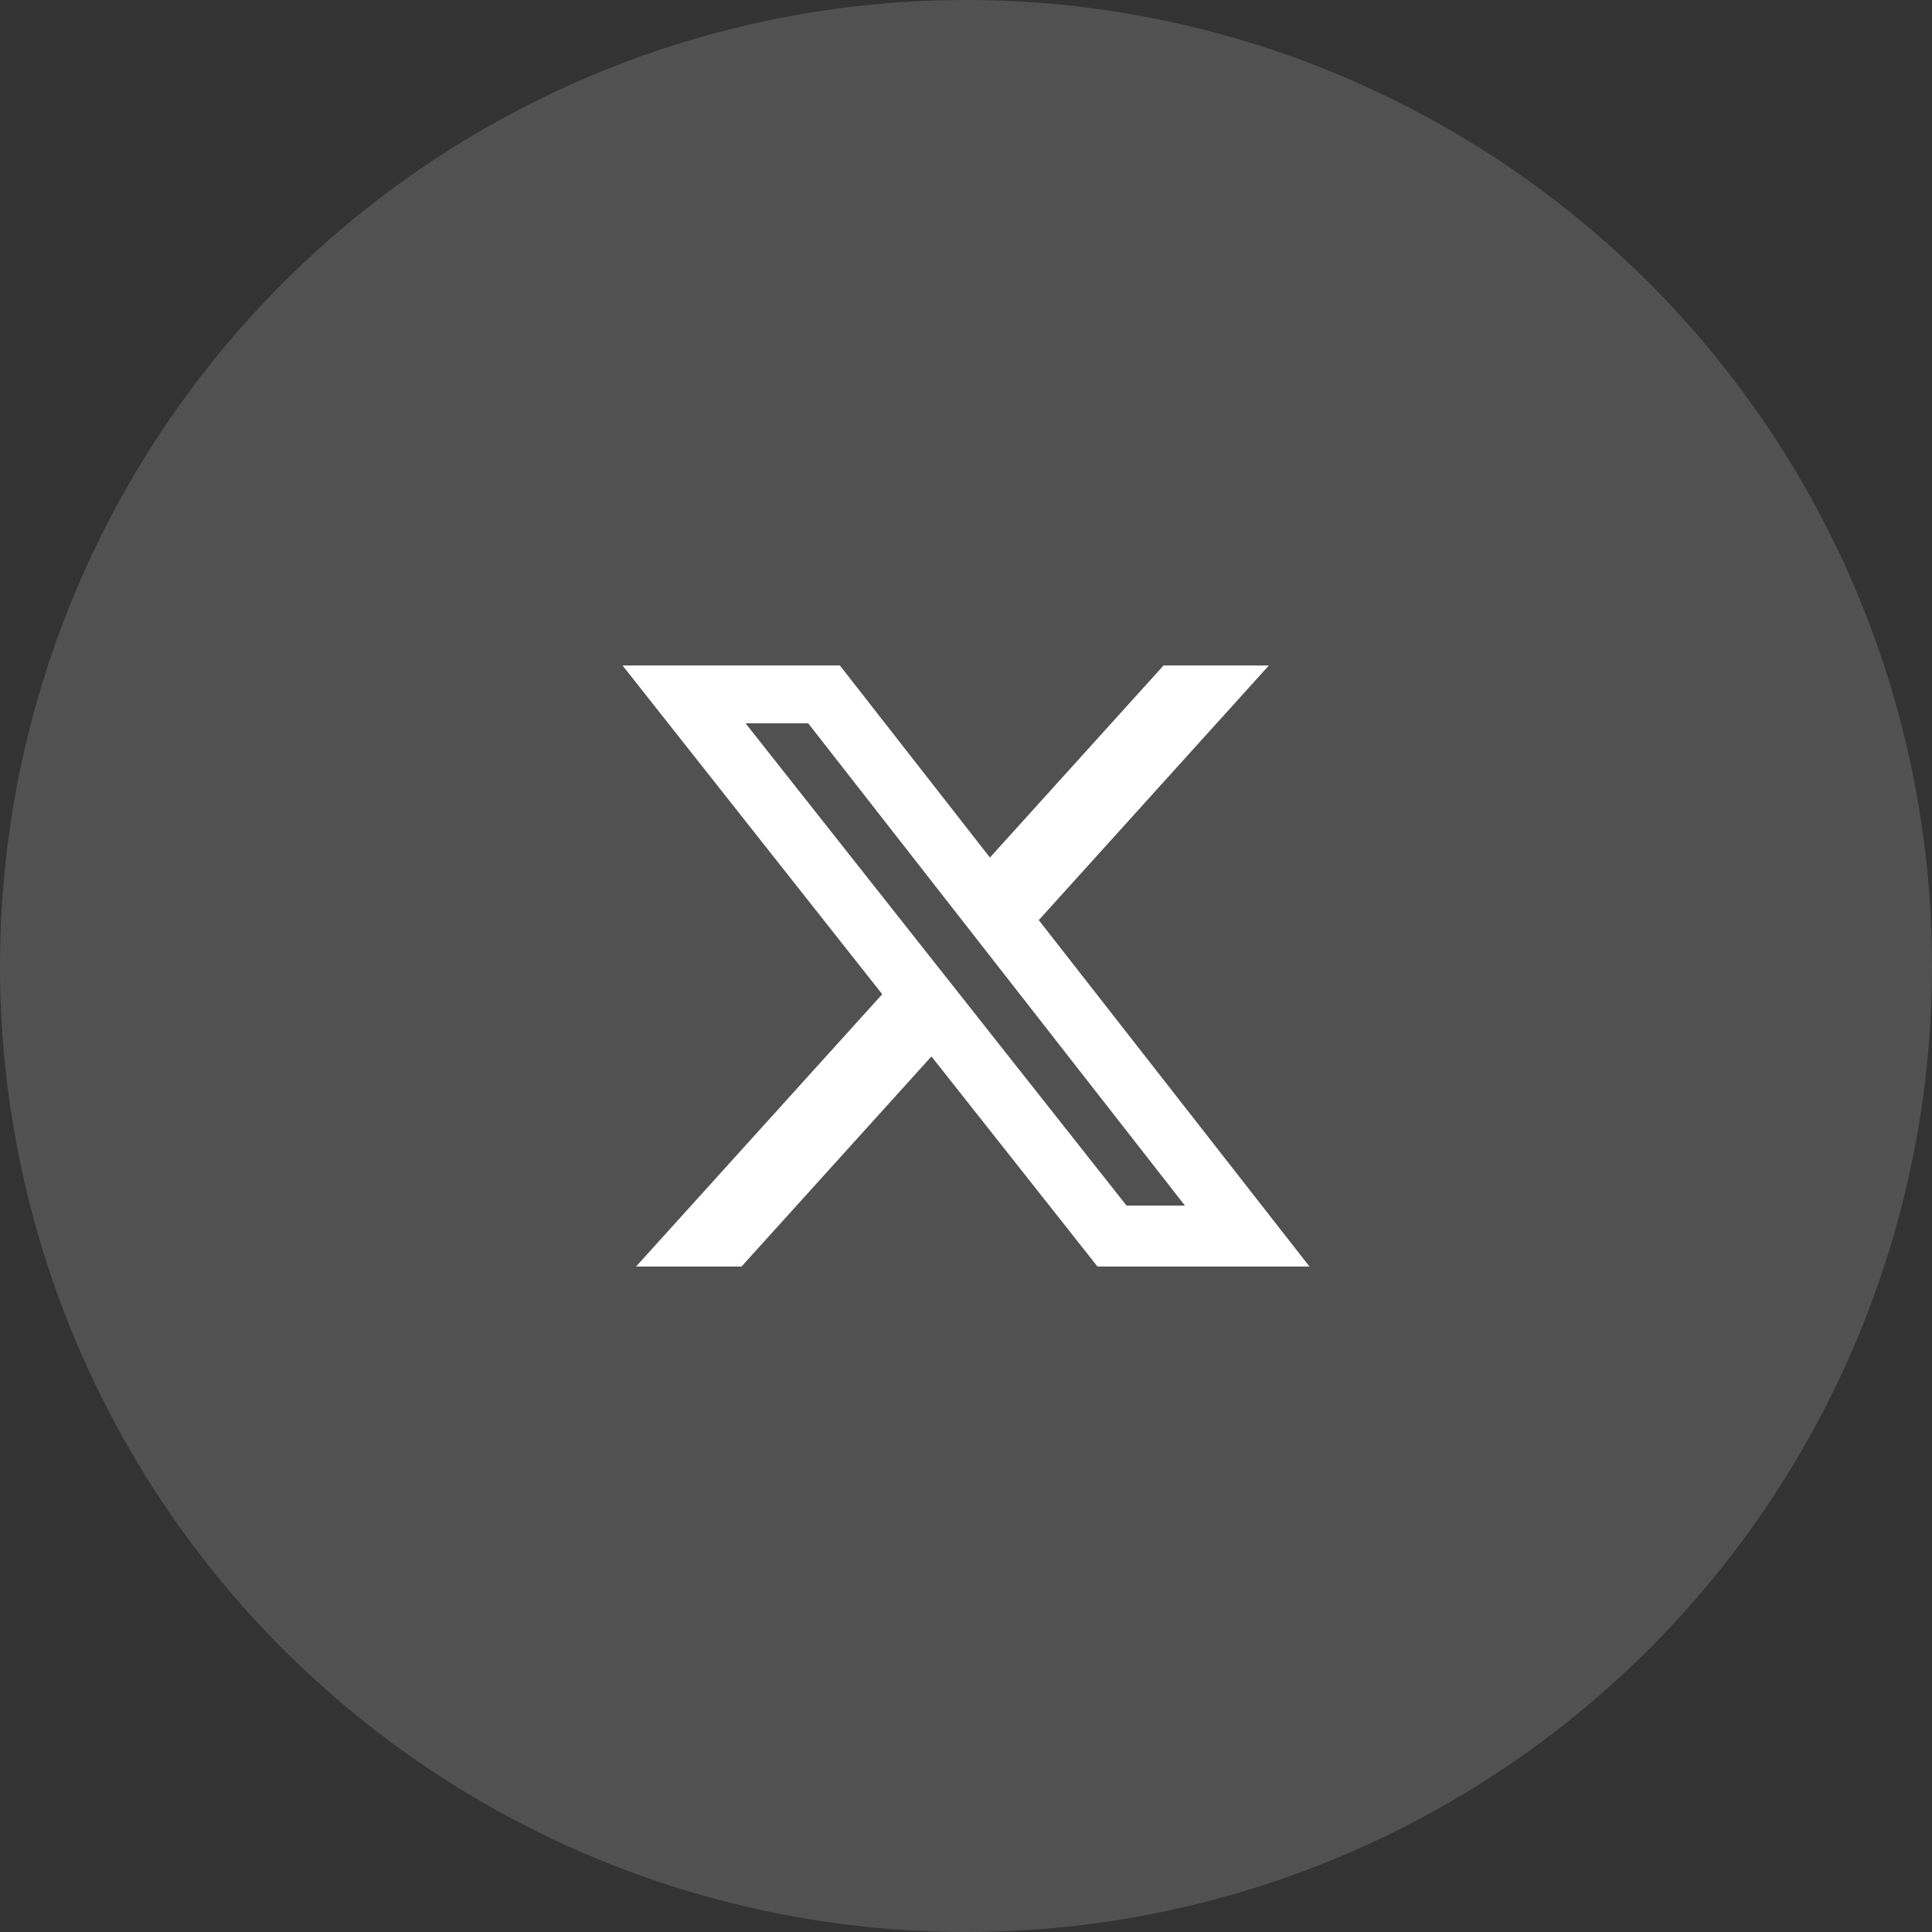
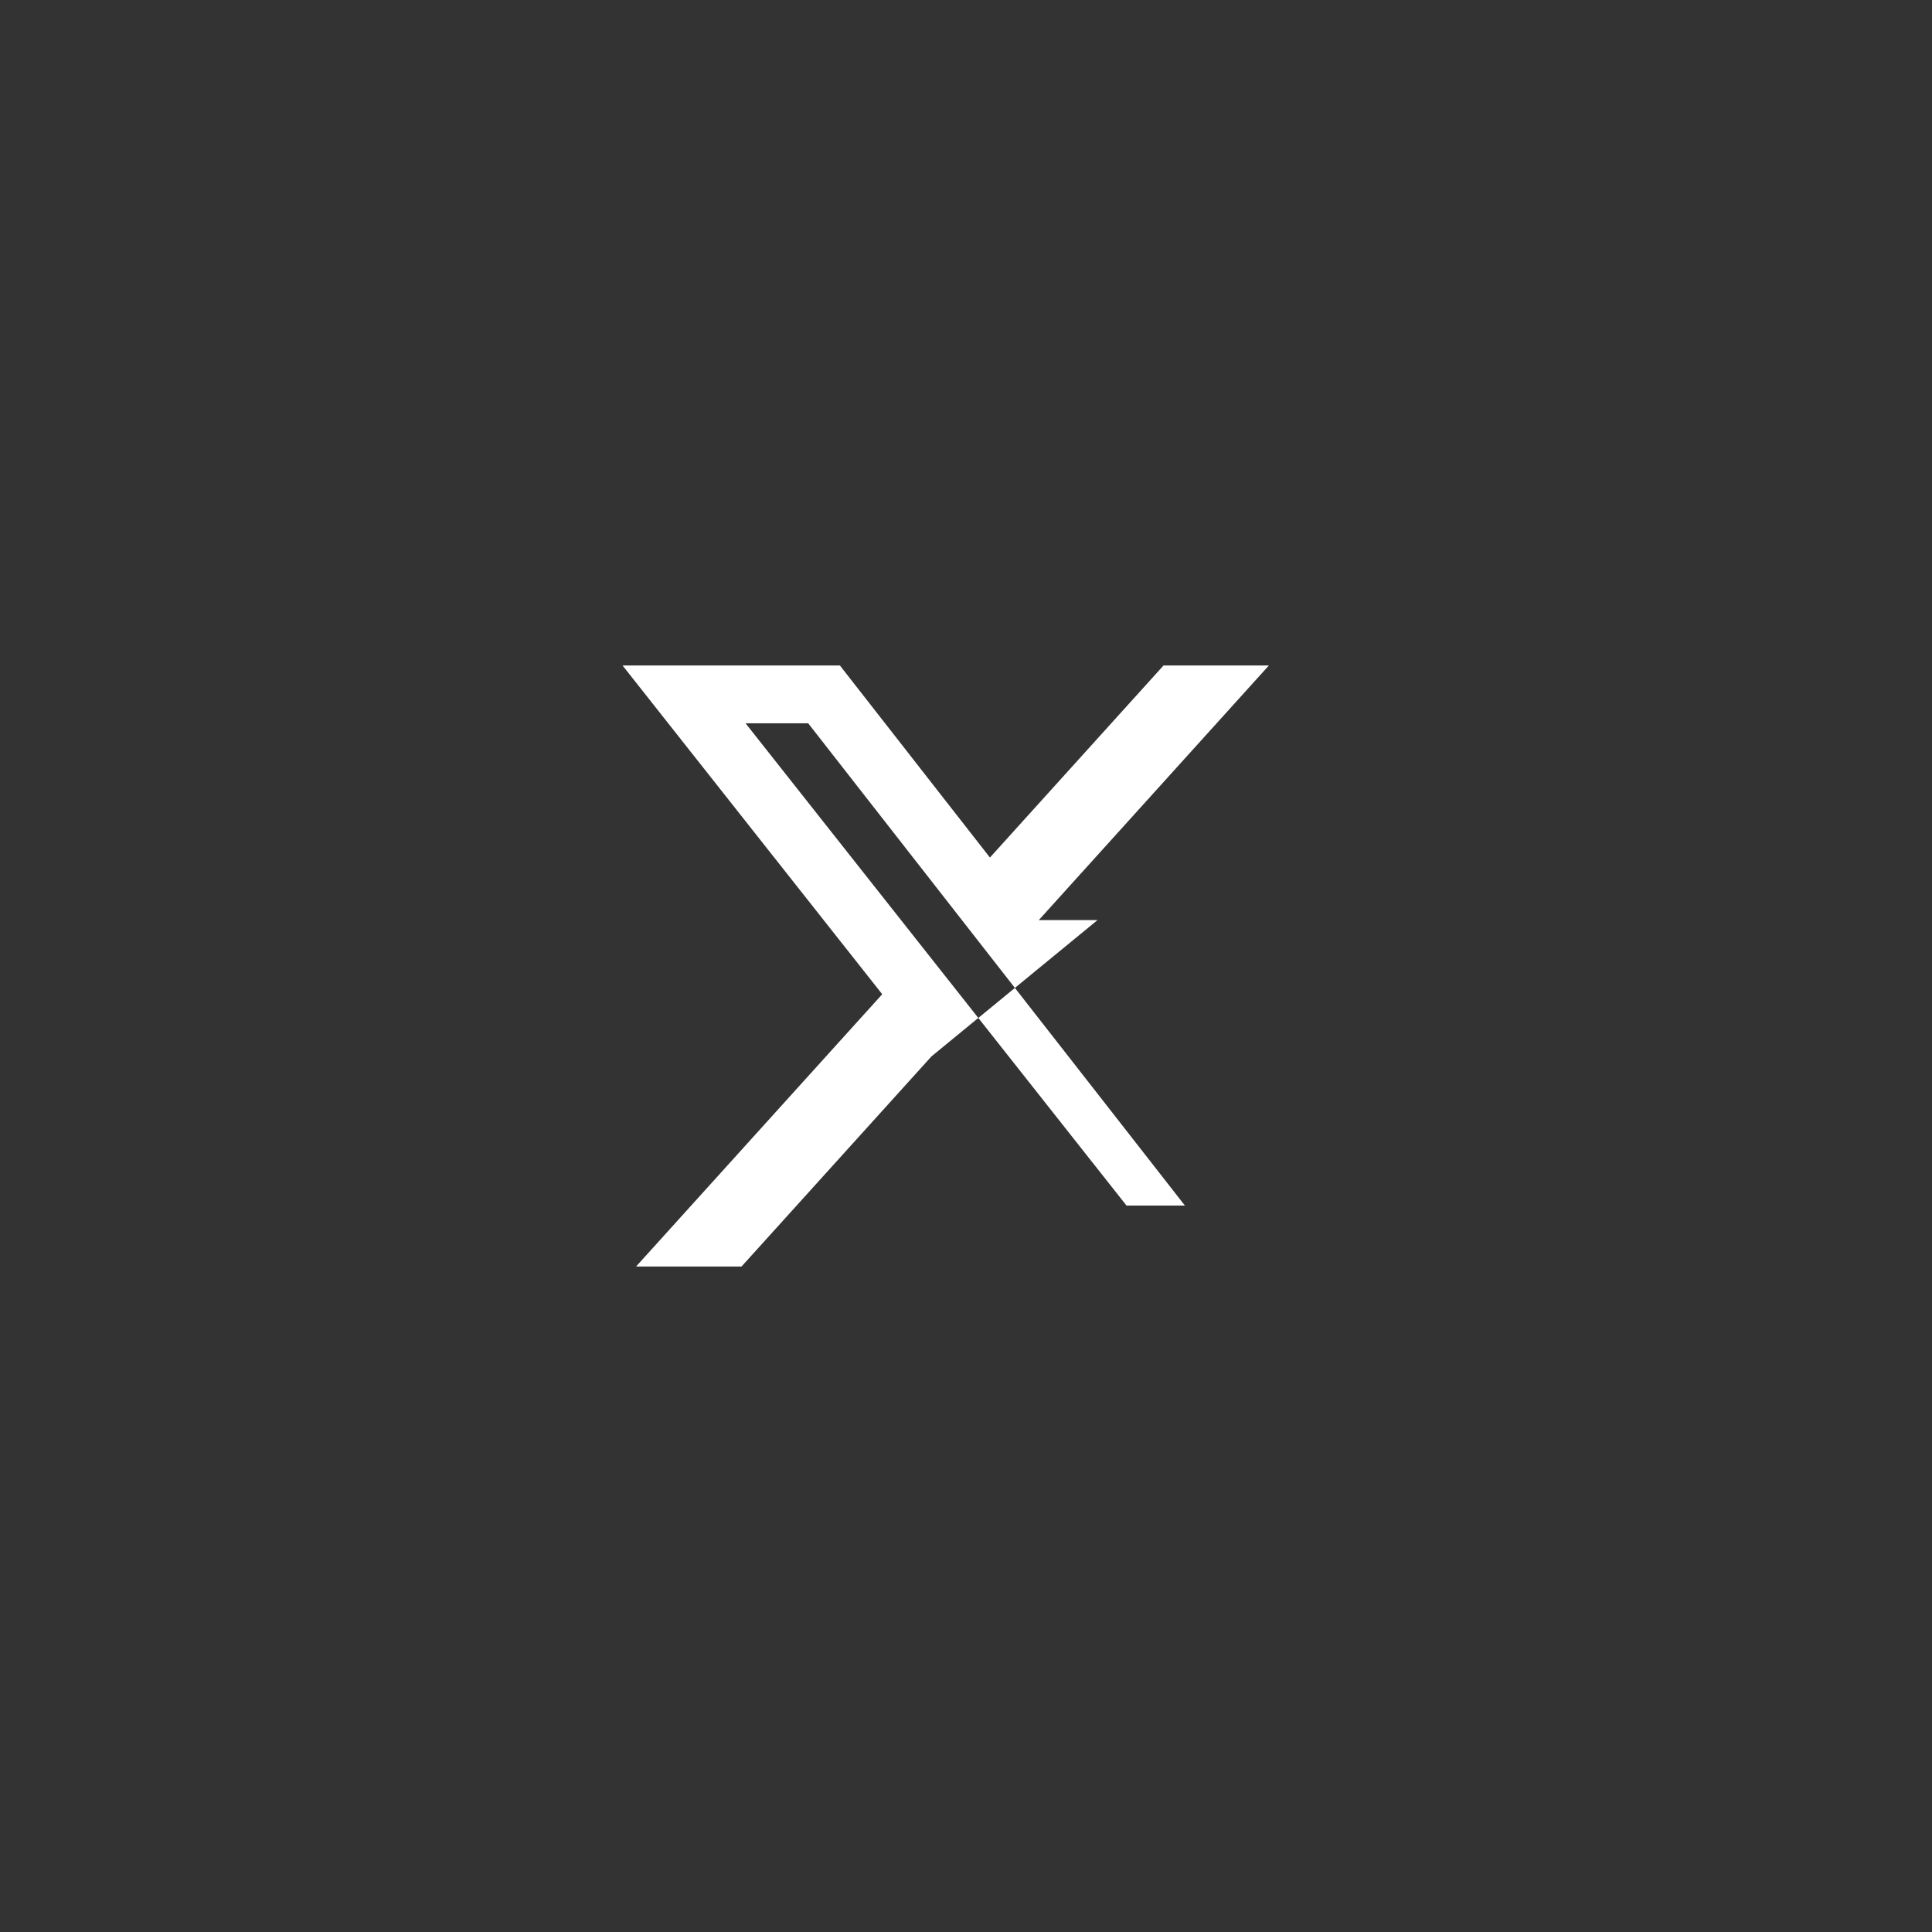
<svg xmlns="http://www.w3.org/2000/svg" width="36" height="36" viewBox="0 0 36 36" fill="none">
  <rect x="0" y="0" width="36" height="36" fill="#333333" stroke="none" />
-   <circle cx="18" cy="18" r="18" fill="white" fill-opacity="0.15" />
-   <path d="M21.681 12.4H23.644L19.356 17.145L24.4 23.6H20.45L17.356 19.685L13.817 23.6H11.852L16.439 18.526L11.6 12.4H15.65L18.446 15.979L21.681 12.4ZM20.991 22.464H22.079L15.059 13.477H13.892L20.991 22.464Z" fill="white" />
+   <path d="M21.681 12.4H23.644L19.356 17.145H20.45L17.356 19.685L13.817 23.6H11.852L16.439 18.526L11.6 12.4H15.65L18.446 15.979L21.681 12.4ZM20.991 22.464H22.079L15.059 13.477H13.892L20.991 22.464Z" fill="white" />
</svg>